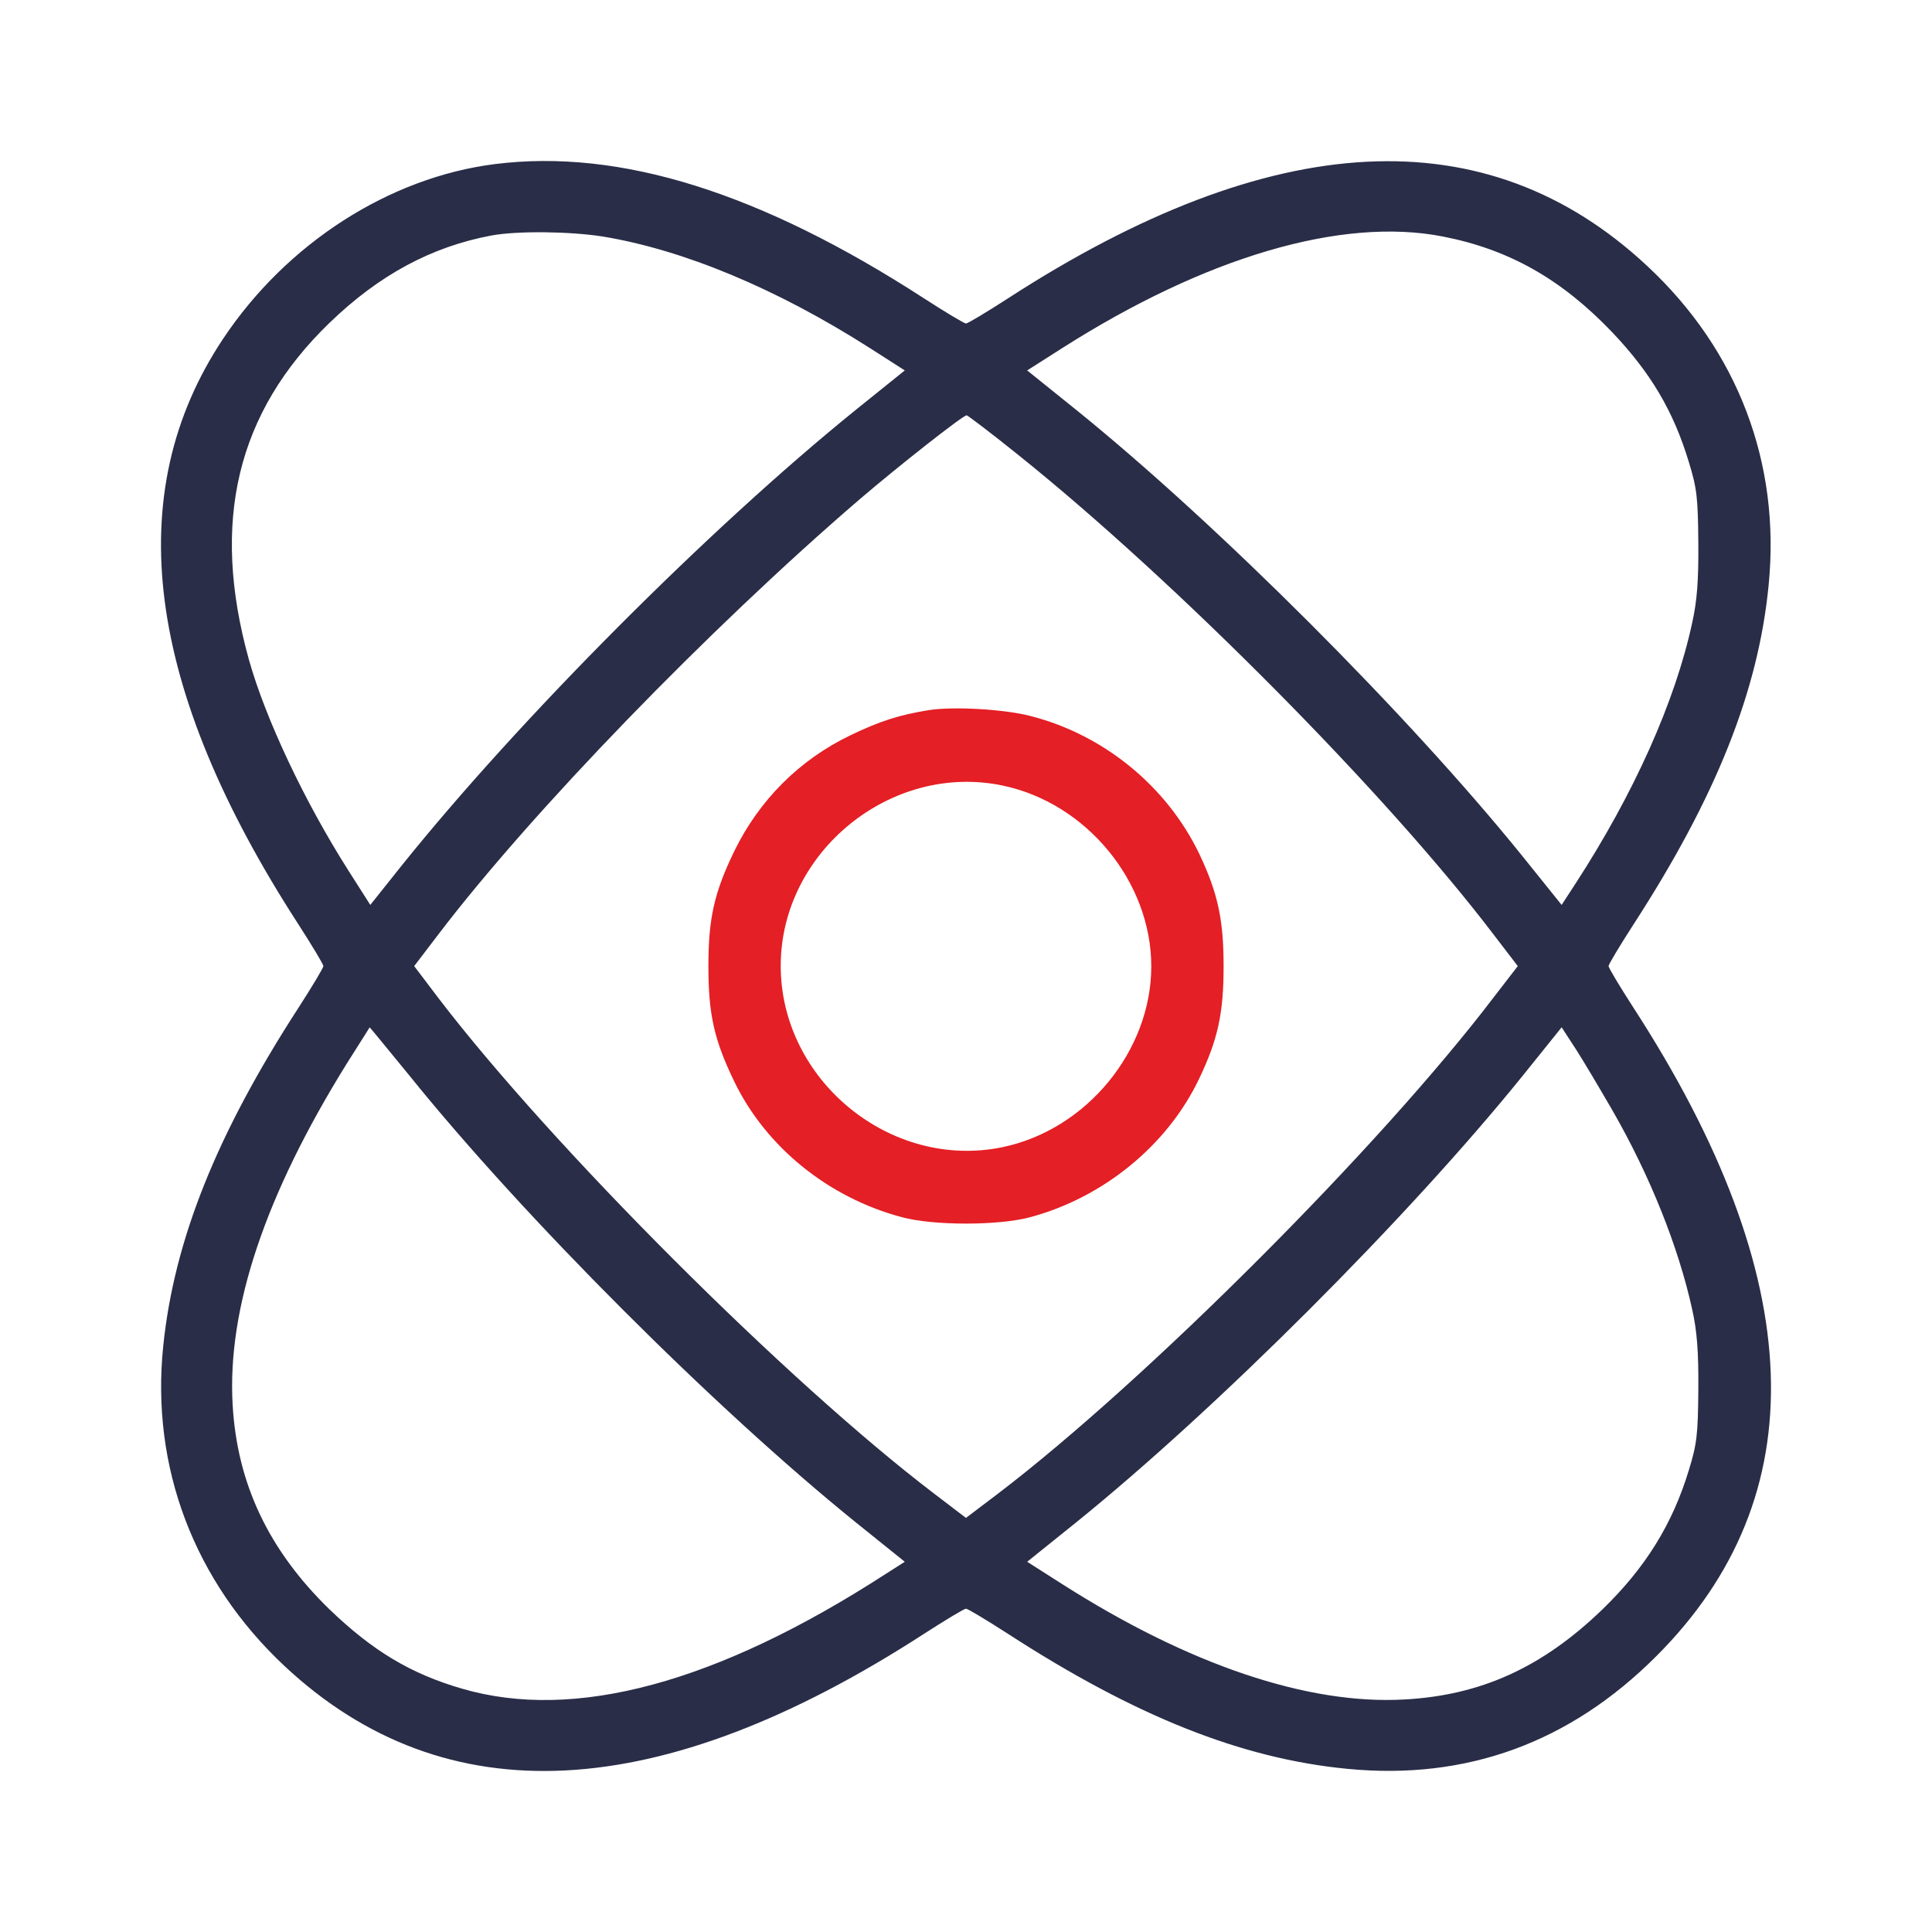
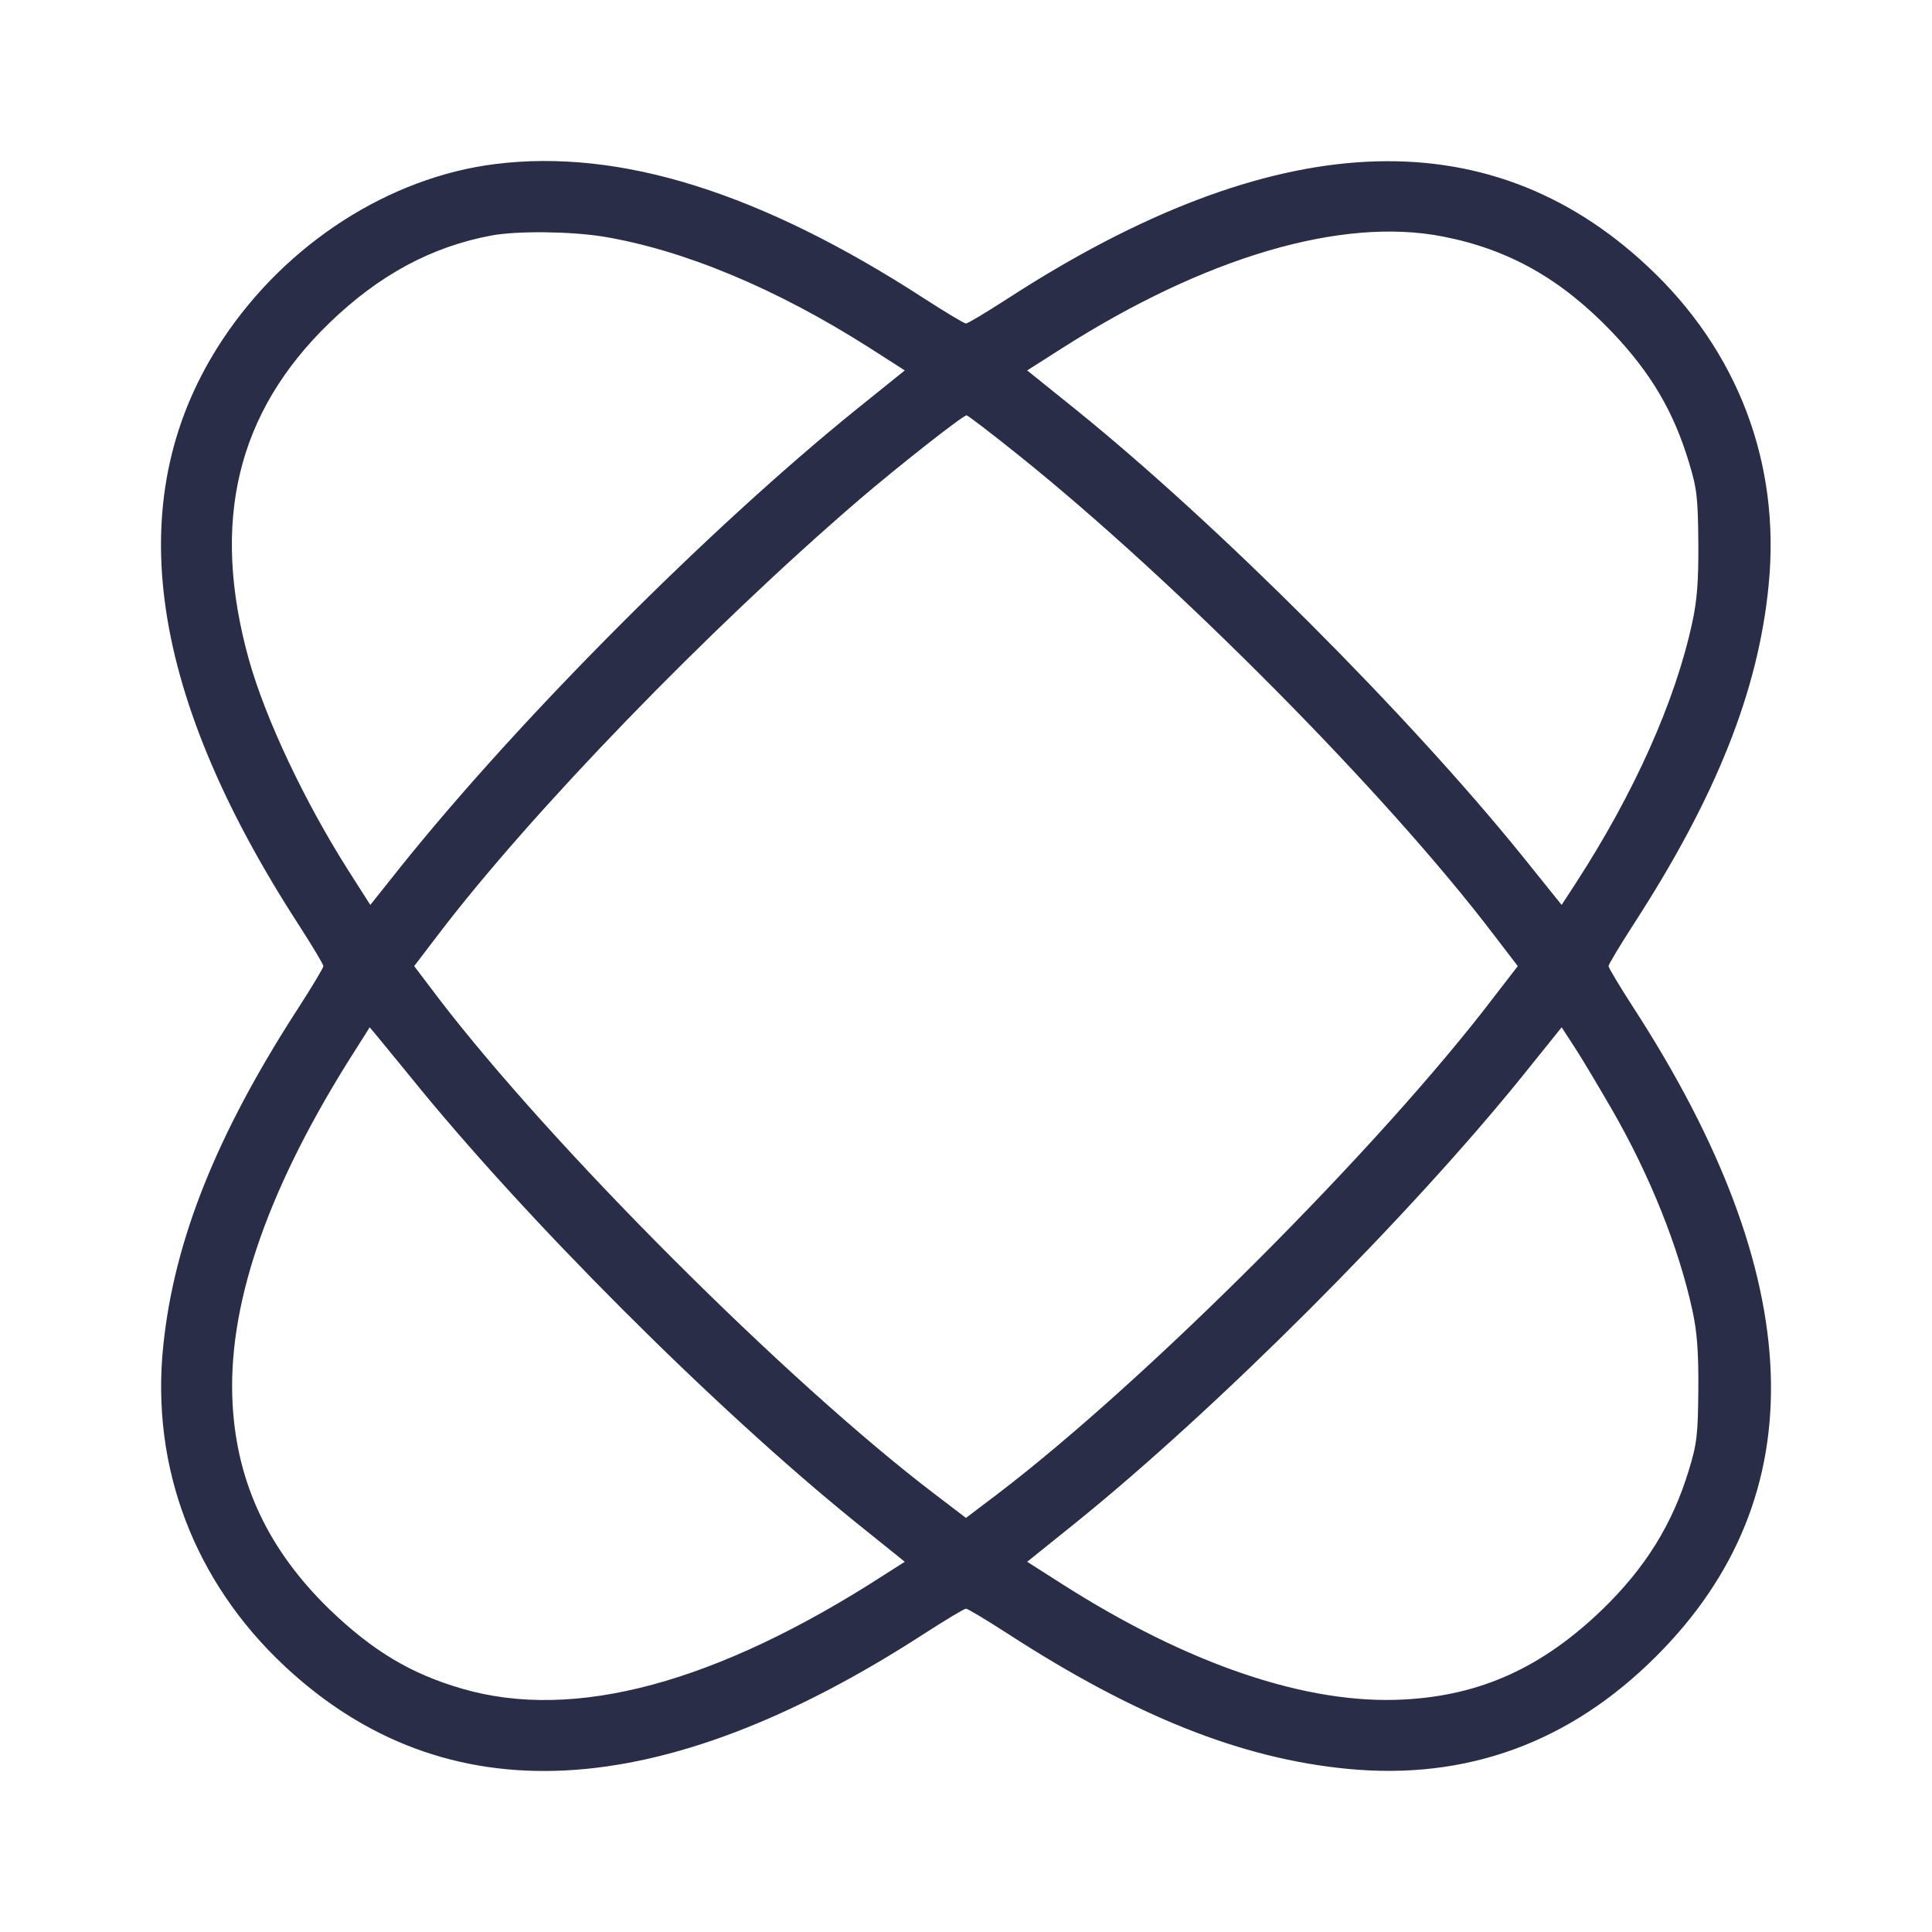
<svg xmlns="http://www.w3.org/2000/svg" width="60" height="60" viewBox="0 0 60 60" fill="none">
  <path d="M15.376 5.095C12.092 5.507 8.903 7.555 6.928 10.522C3.729 15.327 4.511 21.366 9.273 28.715C9.695 29.37 10.043 29.951 10.043 30.003C10.043 30.056 9.695 30.637 9.273 31.291C6.728 35.219 5.408 38.514 5.07 41.797C4.679 45.567 6.031 49.115 8.84 51.744C13.823 56.4 20.486 56.062 28.711 50.73C29.366 50.308 29.947 49.959 29.999 49.959C30.052 49.959 30.633 50.308 31.288 50.73C35.247 53.296 38.552 54.616 41.846 54.933C45.542 55.292 48.752 54.12 51.434 51.438C56.417 46.465 56.175 39.696 50.726 31.291C50.304 30.637 49.955 30.056 49.955 30.003C49.955 29.951 50.304 29.37 50.726 28.715C53.292 24.756 54.612 21.451 54.928 18.156C55.298 14.376 53.968 10.881 51.159 8.263C46.175 3.606 39.513 3.944 31.288 9.276C30.633 9.699 30.052 10.047 29.999 10.047C29.947 10.047 29.366 9.699 28.711 9.276C23.632 5.982 19.261 4.609 15.376 5.095ZM18.712 7.344C21.215 7.756 24.097 8.949 27.011 10.807L28.099 11.504L26.589 12.719C22.017 16.414 16.115 22.338 12.451 26.91L11.5 28.103L10.814 27.026C9.452 24.882 8.248 22.327 7.731 20.49C6.538 16.203 7.351 12.814 10.233 10.026C11.775 8.537 13.401 7.661 15.27 7.312C16.083 7.165 17.698 7.186 18.712 7.344ZM44.803 7.344C46.862 7.745 48.488 8.664 50.072 10.322C51.265 11.578 51.972 12.771 52.447 14.345C52.701 15.168 52.732 15.464 52.743 16.858C52.753 18.04 52.701 18.674 52.553 19.339C52.025 21.789 50.747 24.639 48.931 27.438L48.498 28.103L47.284 26.593C43.736 22.2 37.802 16.266 33.41 12.719L31.9 11.504L32.977 10.818C37.433 7.978 41.667 6.732 44.803 7.344ZM31.657 14.155C36.535 18.072 43.05 24.639 46.376 29.011L47.136 30.003L46.386 30.975C42.86 35.61 35.585 42.885 31.002 46.38L29.999 47.14L29.017 46.391C24.424 42.896 17.118 35.578 13.623 31.006L12.863 30.003L13.612 29.021C16.505 25.22 22.006 19.54 26.673 15.527C27.866 14.503 29.904 12.898 30.02 12.898C30.052 12.898 30.791 13.458 31.657 14.155ZM12.715 33.403C16.262 37.806 22.196 43.74 26.589 47.288L28.099 48.502L27.486 48.893C22.26 52.272 17.836 53.465 14.341 52.441C12.746 51.976 11.574 51.269 10.233 49.981C8.343 48.143 7.361 46.074 7.224 43.614C7.055 40.626 8.238 37.109 10.761 33.044C11.152 32.421 11.479 31.915 11.479 31.904C11.49 31.904 12.039 32.58 12.715 33.403ZM50.061 34.459C51.243 36.508 52.13 38.736 52.553 40.668C52.701 41.333 52.753 41.967 52.743 43.149C52.732 44.543 52.701 44.839 52.447 45.662C51.94 47.33 51.106 48.682 49.765 49.981C47.907 51.776 45.996 52.652 43.61 52.779C40.611 52.948 36.915 51.702 32.977 49.189L31.9 48.502L33.41 47.288C37.802 43.74 43.736 37.806 47.284 33.414L48.498 31.904L48.931 32.569C49.163 32.928 49.67 33.783 50.061 34.459Z" fill="#292D47" />
-   <path d="M28.838 22.055C27.898 22.209 27.322 22.397 26.404 22.838C24.822 23.6 23.582 24.846 22.808 26.424C22.177 27.727 22 28.521 22 30.011C22 31.5 22.177 32.295 22.808 33.597C23.793 35.627 25.729 37.194 28.008 37.801C28.982 38.066 31.018 38.066 31.992 37.801C34.26 37.194 36.252 35.572 37.236 33.509C37.823 32.284 38 31.467 38 30.011C38 28.565 37.823 27.738 37.248 26.524C36.241 24.427 34.293 22.827 32.025 22.242C31.206 22.022 29.591 21.933 28.838 22.055ZM31.129 24.394C33.74 24.935 35.754 27.384 35.754 30.011C35.754 32.637 33.74 35.087 31.129 35.627C27.654 36.345 24.235 33.542 24.246 29.978C24.257 26.447 27.676 23.677 31.129 24.394Z" fill="#E41F25" />
</svg>